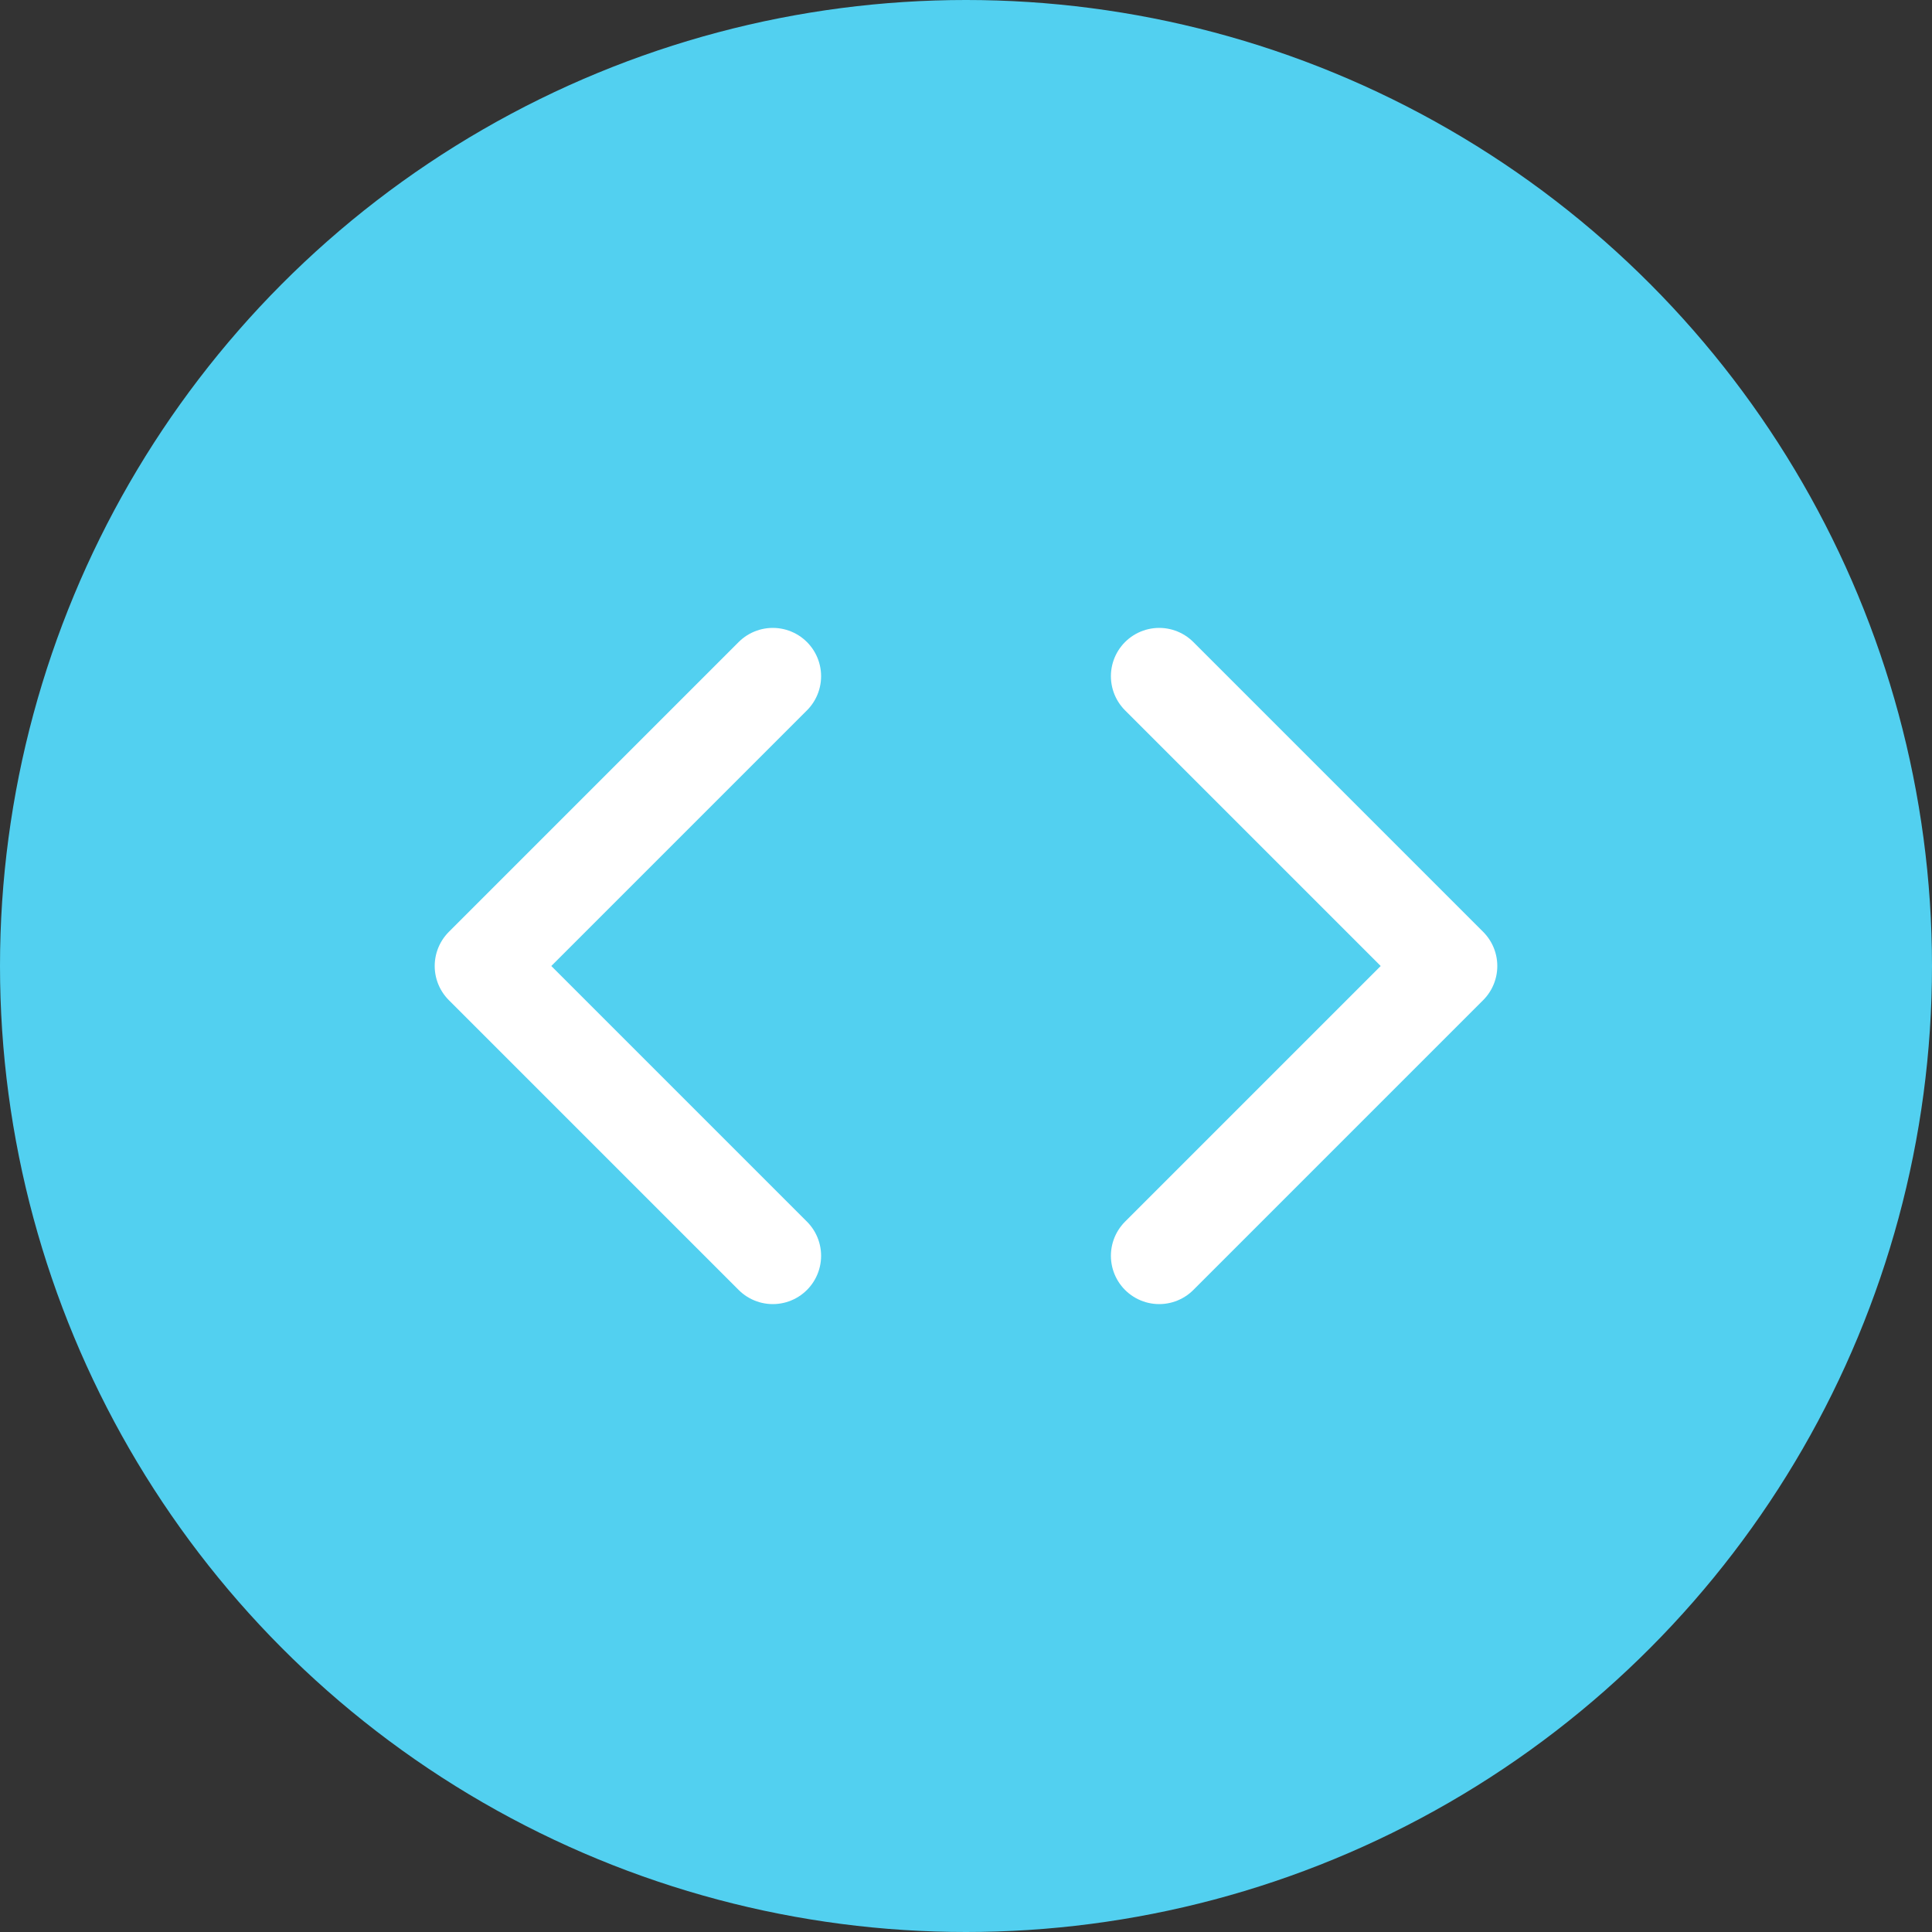
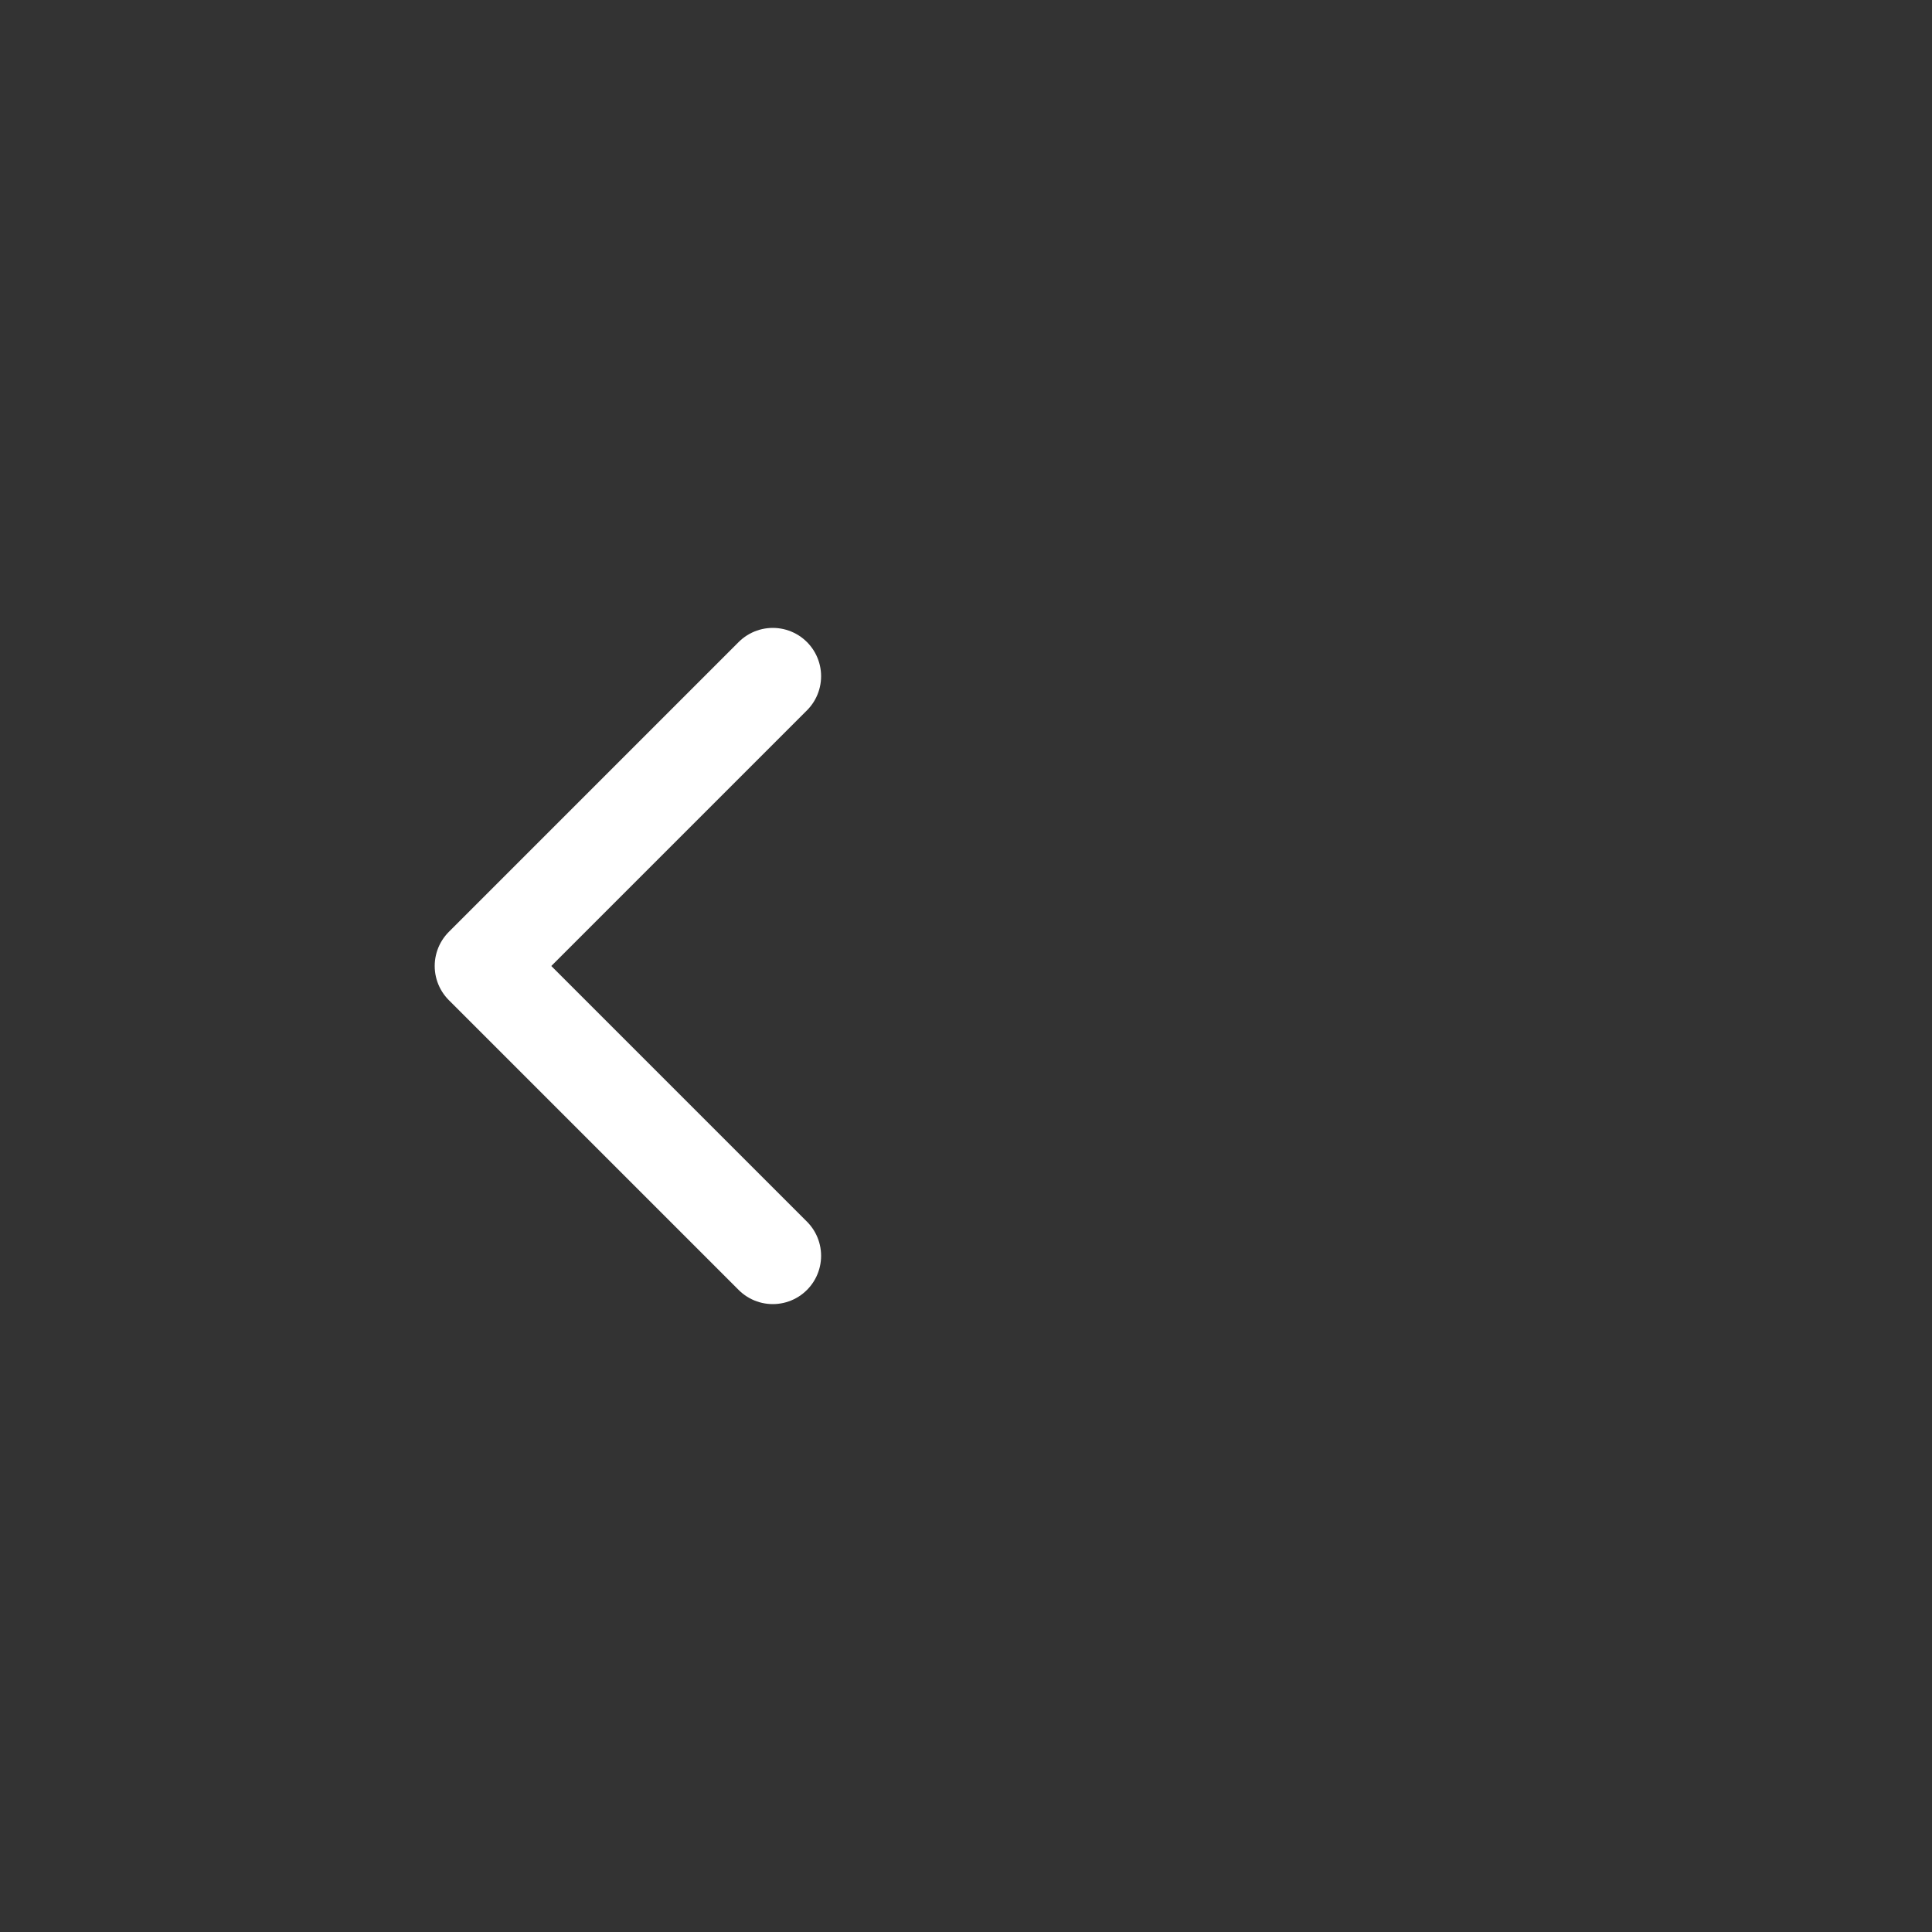
<svg xmlns="http://www.w3.org/2000/svg" width="40" height="40" viewBox="0 0 40 40" fill="none">
  <rect x="0" y="0" width="40" height="40" fill="#333333" stroke="none" />
-   <circle cx="20" cy="20" r="20" fill="#52D0F0" />
  <path d="M16 14L10 20L16 26" stroke="white" stroke-width="2" stroke-linecap="round" stroke-linejoin="round" />
-   <path d="M24 14L30 20L24 26" stroke="white" stroke-width="2" stroke-linecap="round" stroke-linejoin="round" />
</svg>